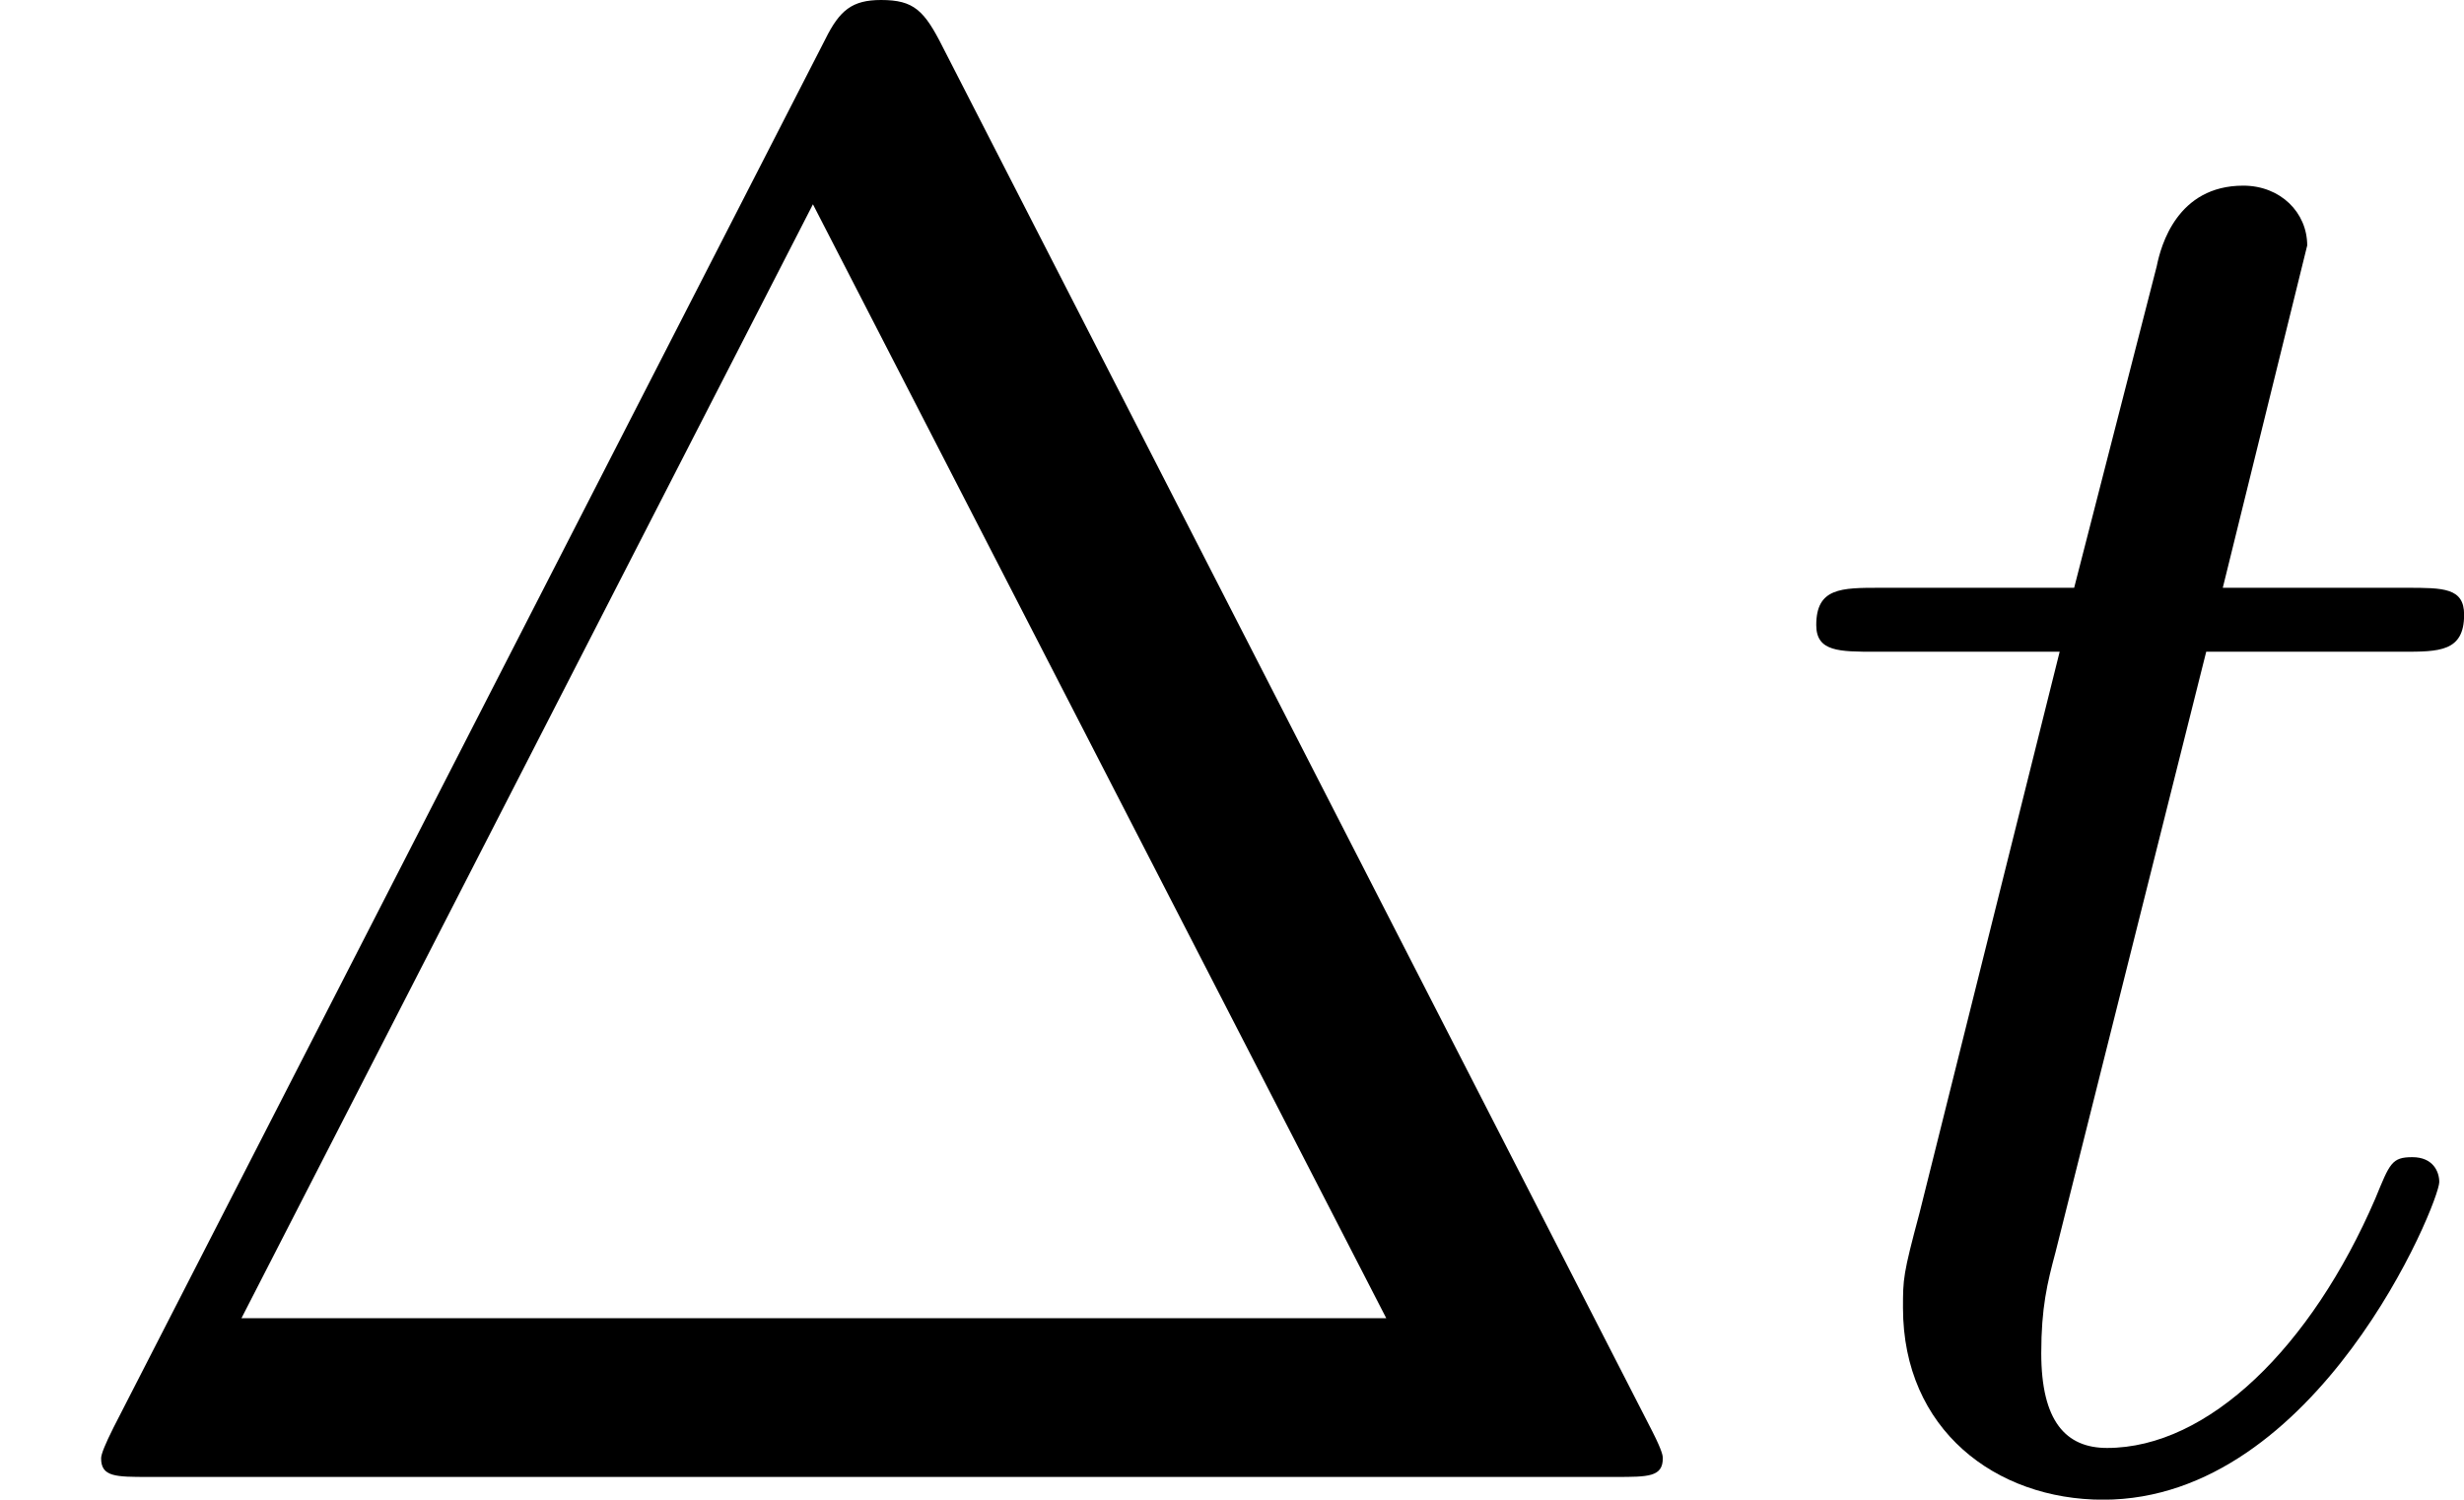
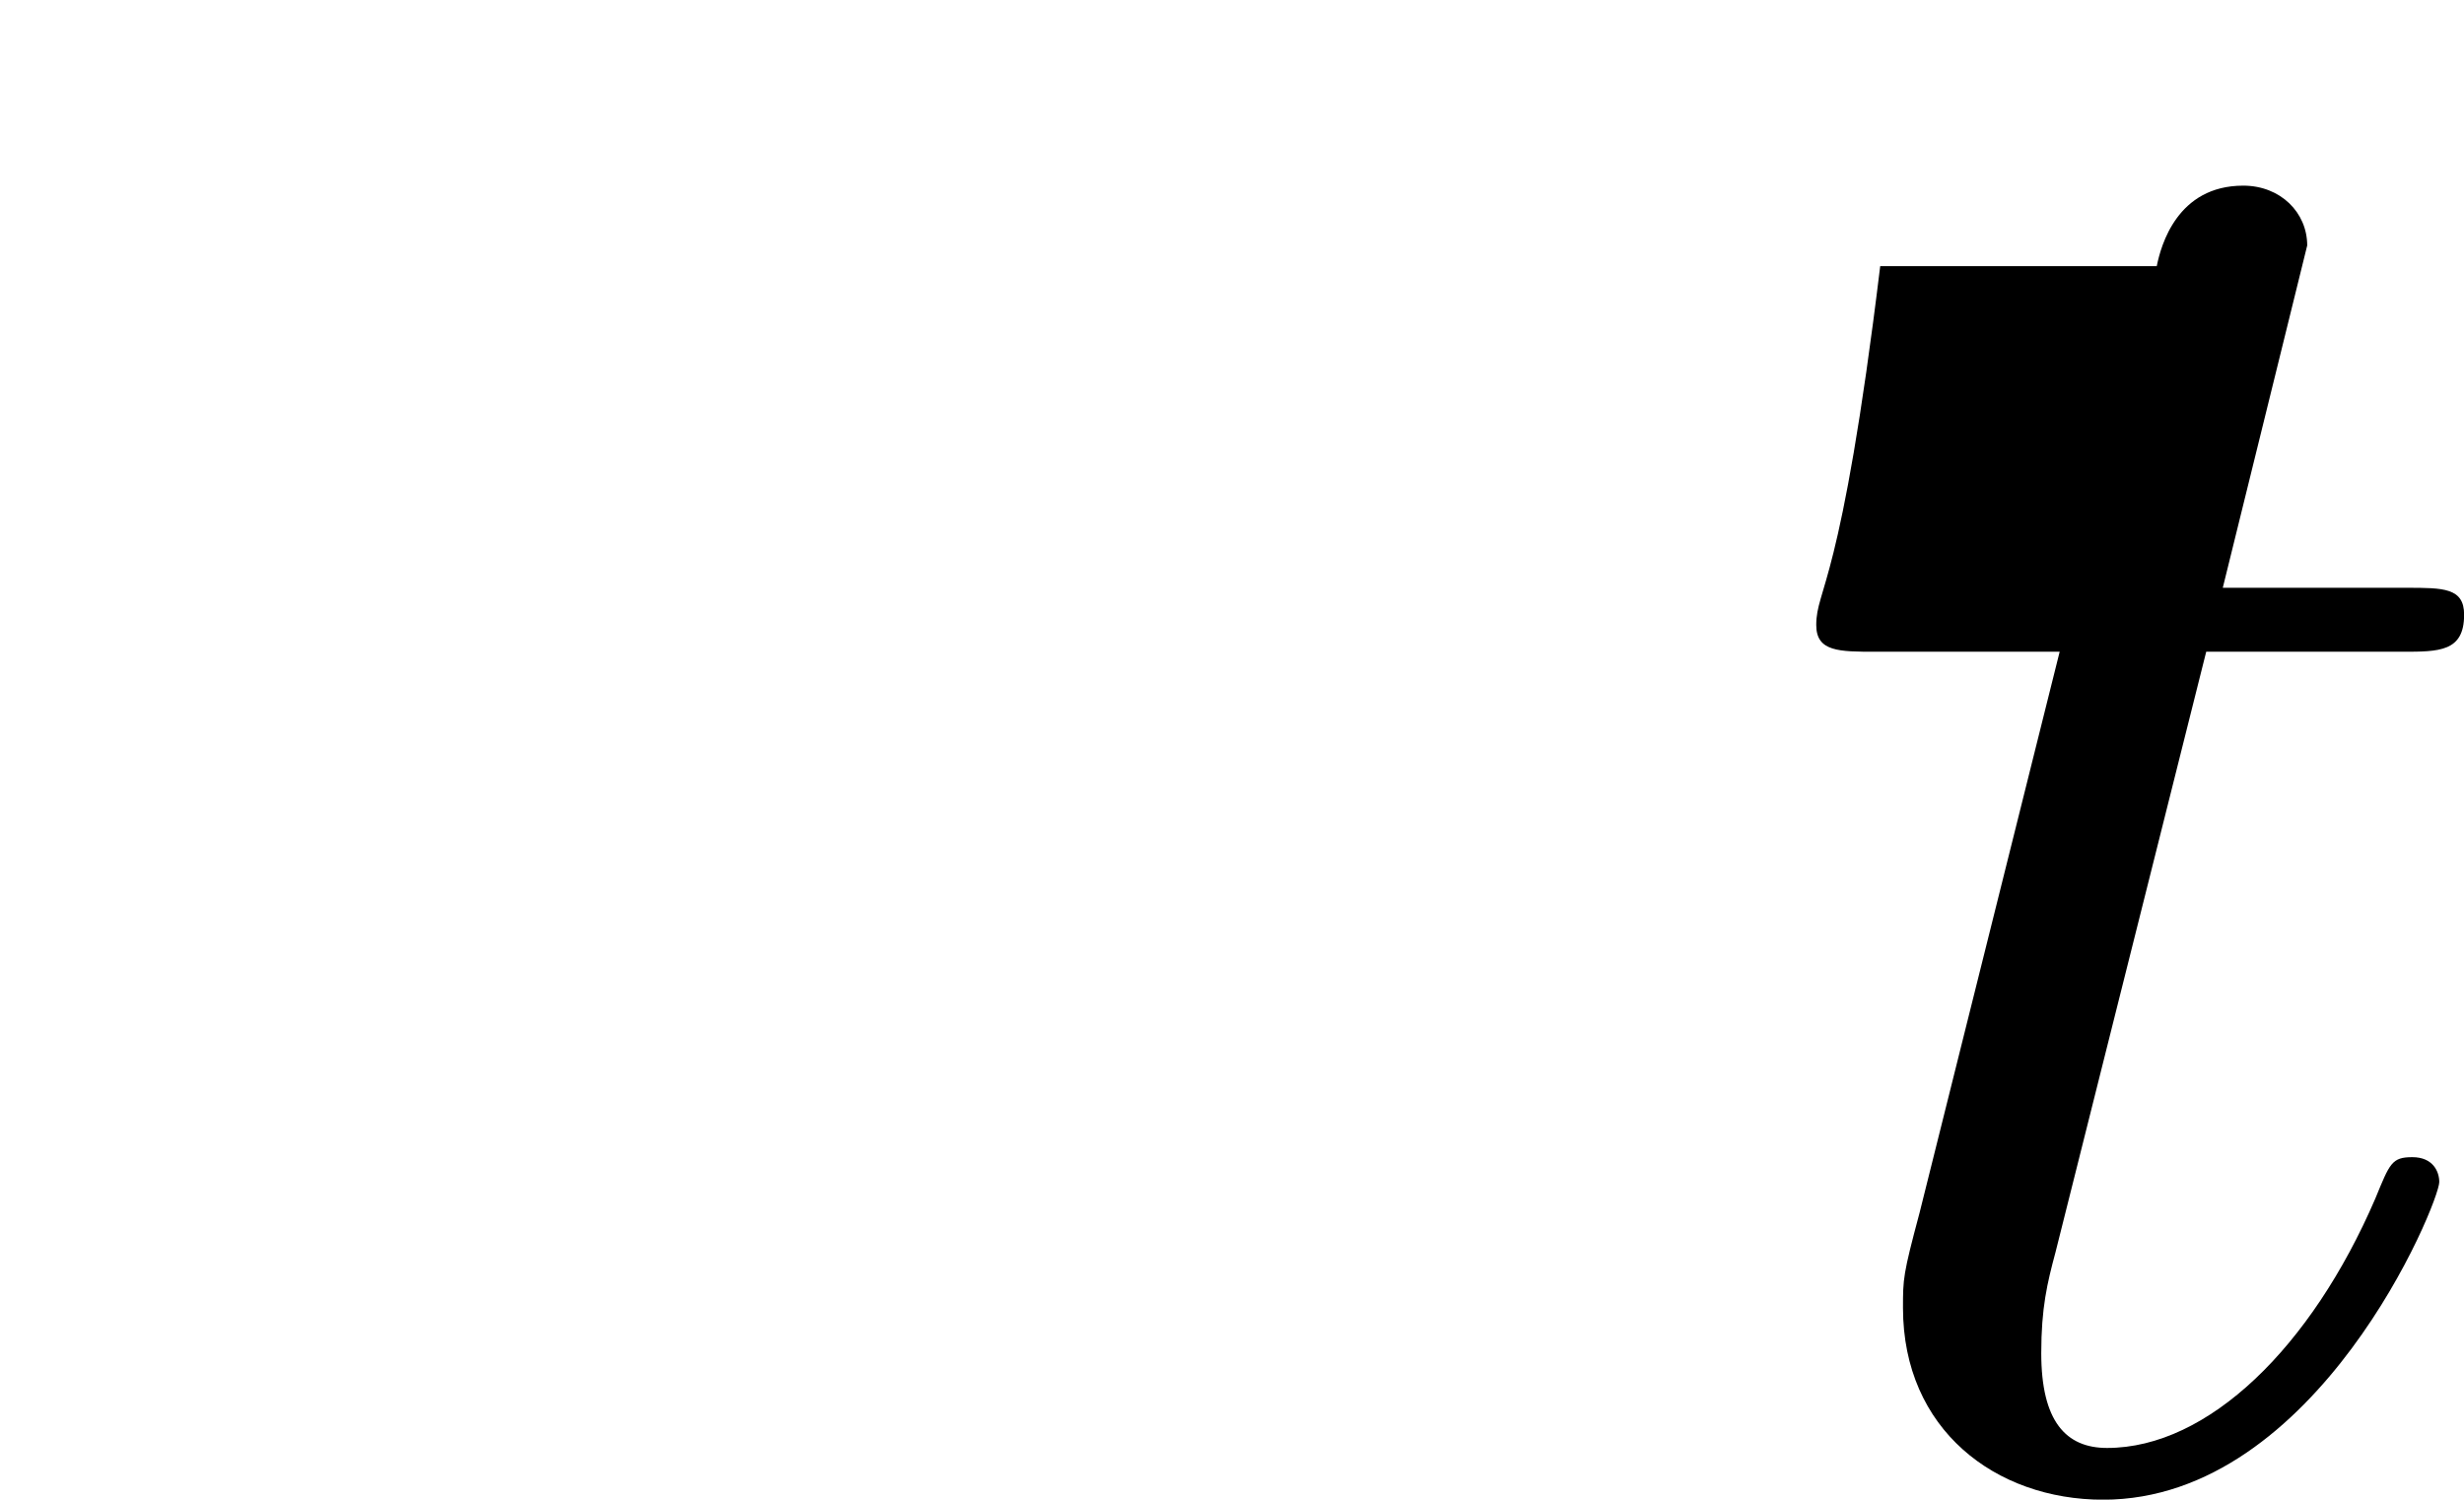
<svg xmlns="http://www.w3.org/2000/svg" xmlns:xlink="http://www.w3.org/1999/xlink" version="1.1" width="21.42pt" height="13.037pt" viewBox="108.129 872.896 21.42 13.037">
  <defs>
-     <path id="g4-116" d="M1.91-3.587H2.762C2.923-3.587 3.031-3.587 3.031-3.748C3.031-3.865 2.941-3.865 2.78-3.865H1.982L2.349-5.353C2.349-5.496 2.233-5.613 2.071-5.613C1.784-5.613 1.713-5.353 1.695-5.263L1.336-3.865H.493C.323-3.865 .215-3.865 .215-3.703C.215-3.587 .314-3.587 .475-3.587H1.273L.664-1.148C.592-.879 .592-.861 .592-.735C.592-.206 .995 .099 1.462 .099C2.394 .099 2.923-1.193 2.923-1.282C2.923-1.327 2.896-1.39 2.806-1.39S2.708-1.363 2.645-1.21C2.367-.565 1.919-.126 1.479-.126C1.3-.126 1.193-.242 1.193-.538C1.193-.735 1.219-.843 1.255-.977L1.91-3.587Z" />
-     <path id="g7-1" d="M4.098-6.214C4.017-6.375 3.972-6.42 3.829-6.42C3.703-6.42 3.649-6.375 3.587-6.25L.493-.215C.457-.143 .439-.099 .439-.081C.439 0 .502 0 .646 0H7.021C7.164 0 7.227 0 7.227-.081C7.227-.09 7.227-.108 7.182-.197L4.098-6.214ZM3.533-5.532L6.025-.69H1.049L3.533-5.532Z" />
+     <path id="g4-116" d="M1.91-3.587H2.762C2.923-3.587 3.031-3.587 3.031-3.748C3.031-3.865 2.941-3.865 2.78-3.865H1.982L2.349-5.353C2.349-5.496 2.233-5.613 2.071-5.613C1.784-5.613 1.713-5.353 1.695-5.263H.493C.323-3.865 .215-3.865 .215-3.703C.215-3.587 .314-3.587 .475-3.587H1.273L.664-1.148C.592-.879 .592-.861 .592-.735C.592-.206 .995 .099 1.462 .099C2.394 .099 2.923-1.193 2.923-1.282C2.923-1.327 2.896-1.39 2.806-1.39S2.708-1.363 2.645-1.21C2.367-.565 1.919-.126 1.479-.126C1.3-.126 1.193-.242 1.193-.538C1.193-.735 1.219-.843 1.255-.977L1.91-3.587Z" />
  </defs>
  <g id="page16" transform="matrix(2 0 0 2 0 0)">
    <use x="54.065" y="442.868" xlink:href="#g7-1" />
    <use x="61.744" y="442.868" xlink:href="#g4-116" />
  </g>
</svg>